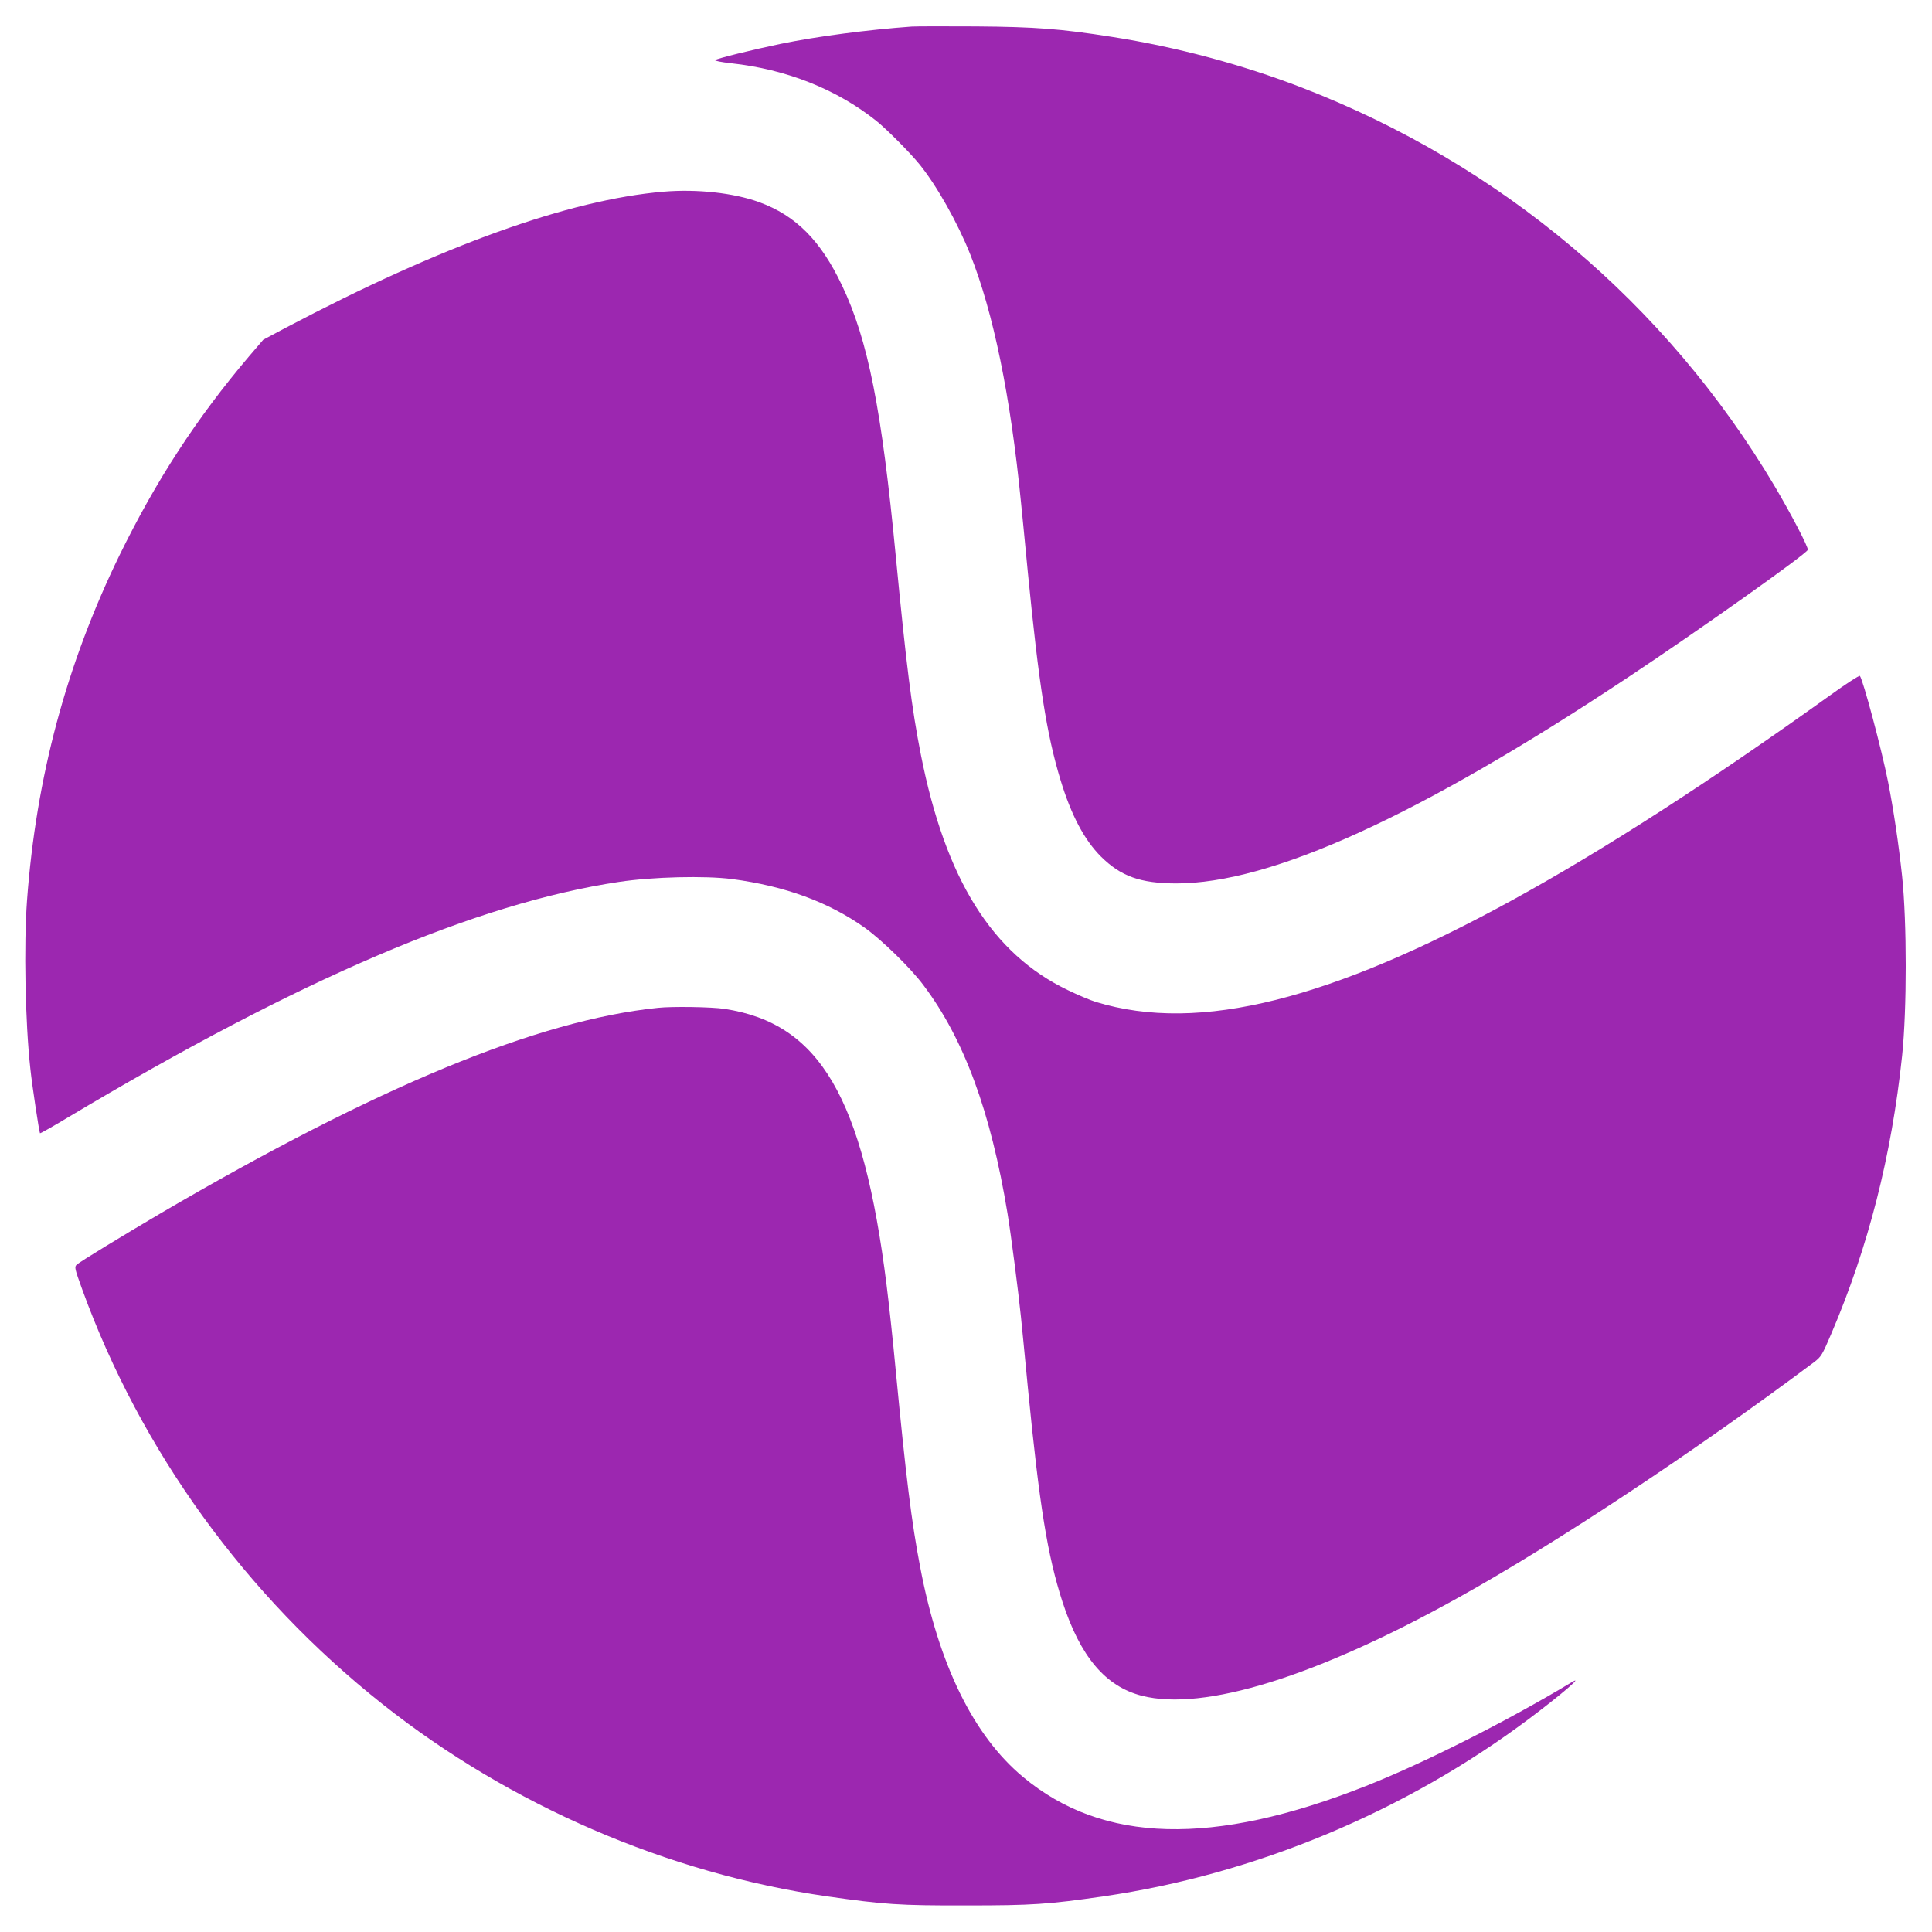
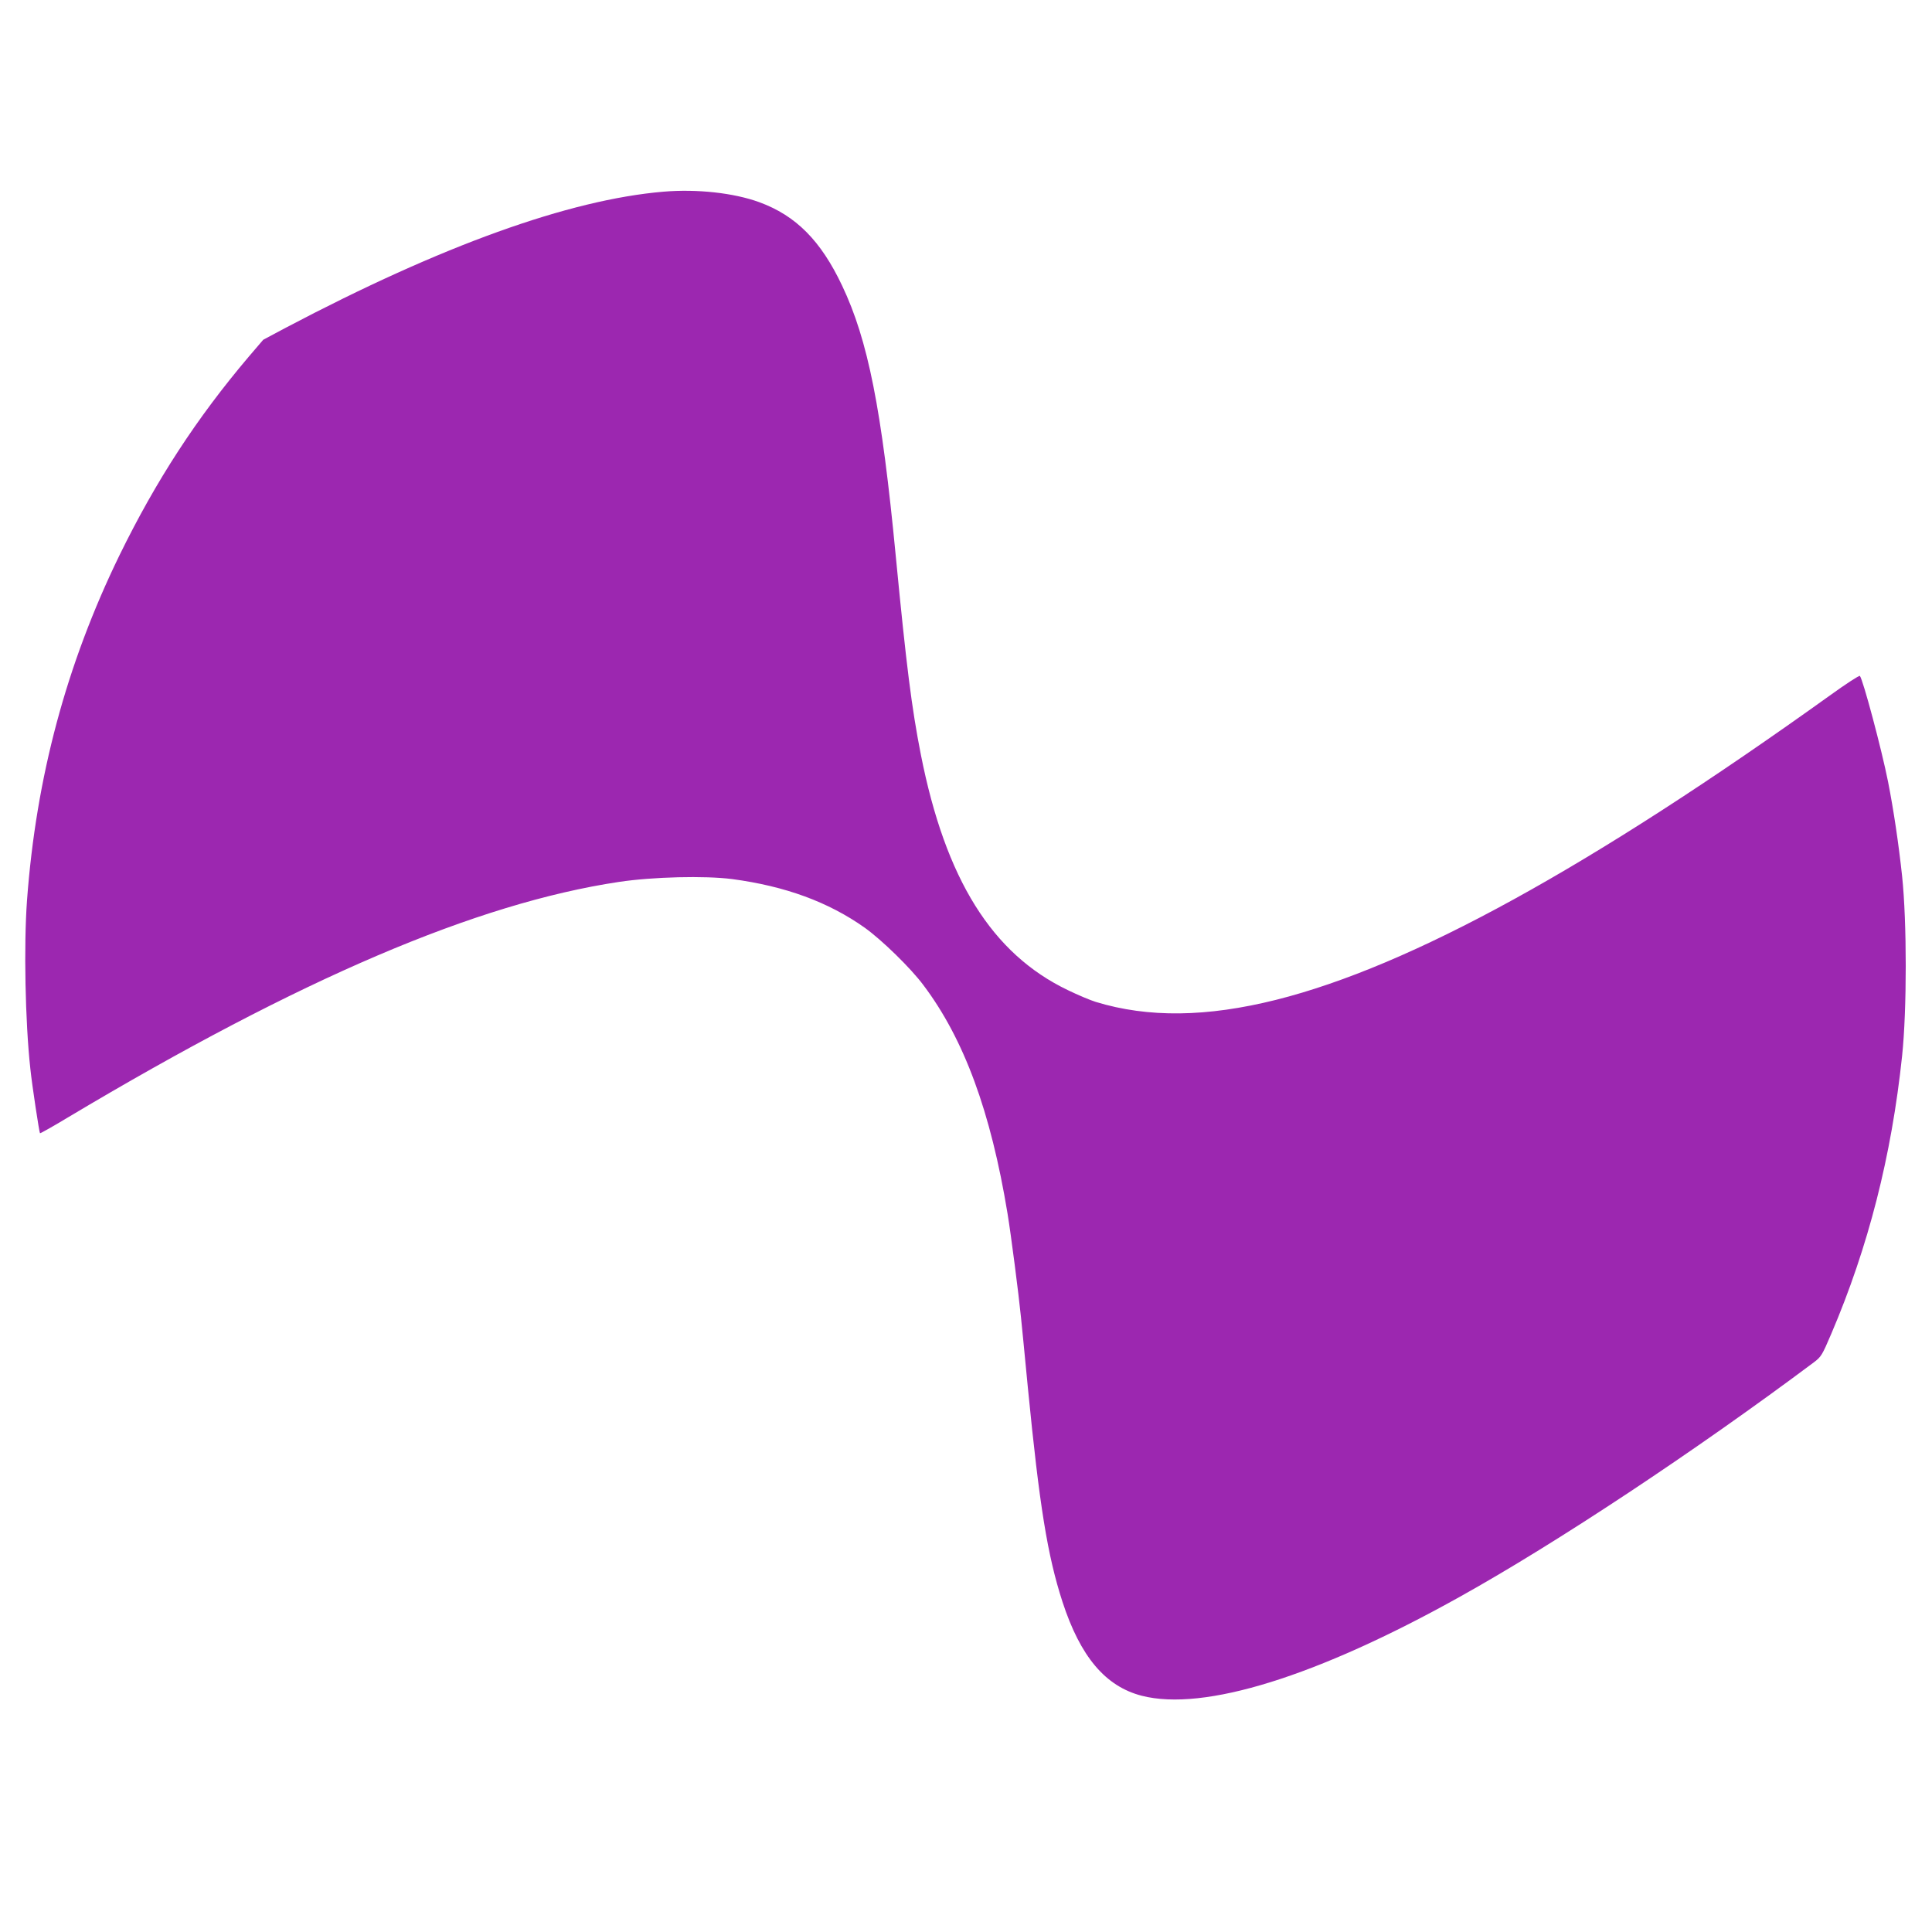
<svg xmlns="http://www.w3.org/2000/svg" version="1.0" width="1280pt" height="1280pt" viewBox="0 0 1280 1280" preserveAspectRatio="xMidYMid meet">
  <g transform="translate(0,1280) scale(0.1,-0.1)" fill="#9c27b0" stroke="none">
-     <path d="M6040 12624 c-290 -21 -628 -65 -870 -115 -183 -38 -422 -97 -432 -107 -5 -5 43 -14 105 -21 368 -40 699 -172 962 -381 71 -57 225 -212 288 -290 114 -141 253 -388 335 -595 153 -385 267 -938 336 -1640 4 -33 24 -244 46 -470 73 -742 124 -1069 216 -1372 71 -234 158 -398 268 -508 132 -131 261 -177 496 -178 631 -1 1610 445 3000 1368 461 306 1176 813 1187 842 6 15 -110 237 -220 423 -717 1207 -1812 2130 -3130 2639 -399 154 -832 270 -1262 337 -337 53 -505 66 -900 69 -203 1 -395 1 -425 -1z" />
    <path d="M4395 11530 c-624 -53 -1467 -356 -2501 -901 l-150 -80 -95 -111 c-346 -408 -615 -821 -858 -1318 -351 -721 -552 -1470 -612 -2285 -22 -299 -12 -806 22 -1115 11 -108 59 -423 64 -428 2 -2 86 45 187 106 1539 919 2705 1417 3648 1559 226 34 570 42 750 19 353 -47 639 -152 880 -323 114 -82 304 -267 388 -380 269 -357 446 -838 557 -1512 23 -139 74 -535 89 -686 4 -33 24 -244 46 -470 77 -785 130 -1111 229 -1417 119 -365 285 -561 526 -623 411 -105 1159 127 2107 656 643 358 1557 964 2345 1553 49 37 55 47 116 190 245 574 399 1177 469 1841 32 305 32 885 0 1190 -23 214 -56 437 -93 625 -42 213 -167 681 -187 702 -4 4 -91 -52 -192 -125 -1595 -1144 -2783 -1797 -3675 -2021 -459 -115 -848 -120 -1195 -14 -36 11 -119 46 -185 78 -503 241 -811 735 -974 1560 -61 310 -96 588 -166 1313 -94 980 -184 1433 -356 1795 -141 298 -306 464 -550 553 -168 61 -411 88 -634 69z" />
-     <path d="M4360 6123 c-798 -82 -1858 -520 -3295 -1361 -253 -149 -537 -322 -557 -341 -16 -15 -13 -26 36 -162 388 -1070 1085 -2033 1991 -2750 846 -670 1889 -1121 2945 -1273 380 -54 477 -61 920 -60 442 0 542 7 910 60 1006 146 2001 561 2825 1180 212 159 367 293 275 237 -425 -256 -976 -534 -1361 -686 -1012 -400 -1743 -381 -2271 60 -329 274 -559 744 -682 1393 -57 296 -94 598 -161 1295 -19 204 -47 460 -61 570 -156 1247 -443 1735 -1074 1831 -86 13 -345 17 -440 7z" />
  </g>
</svg>